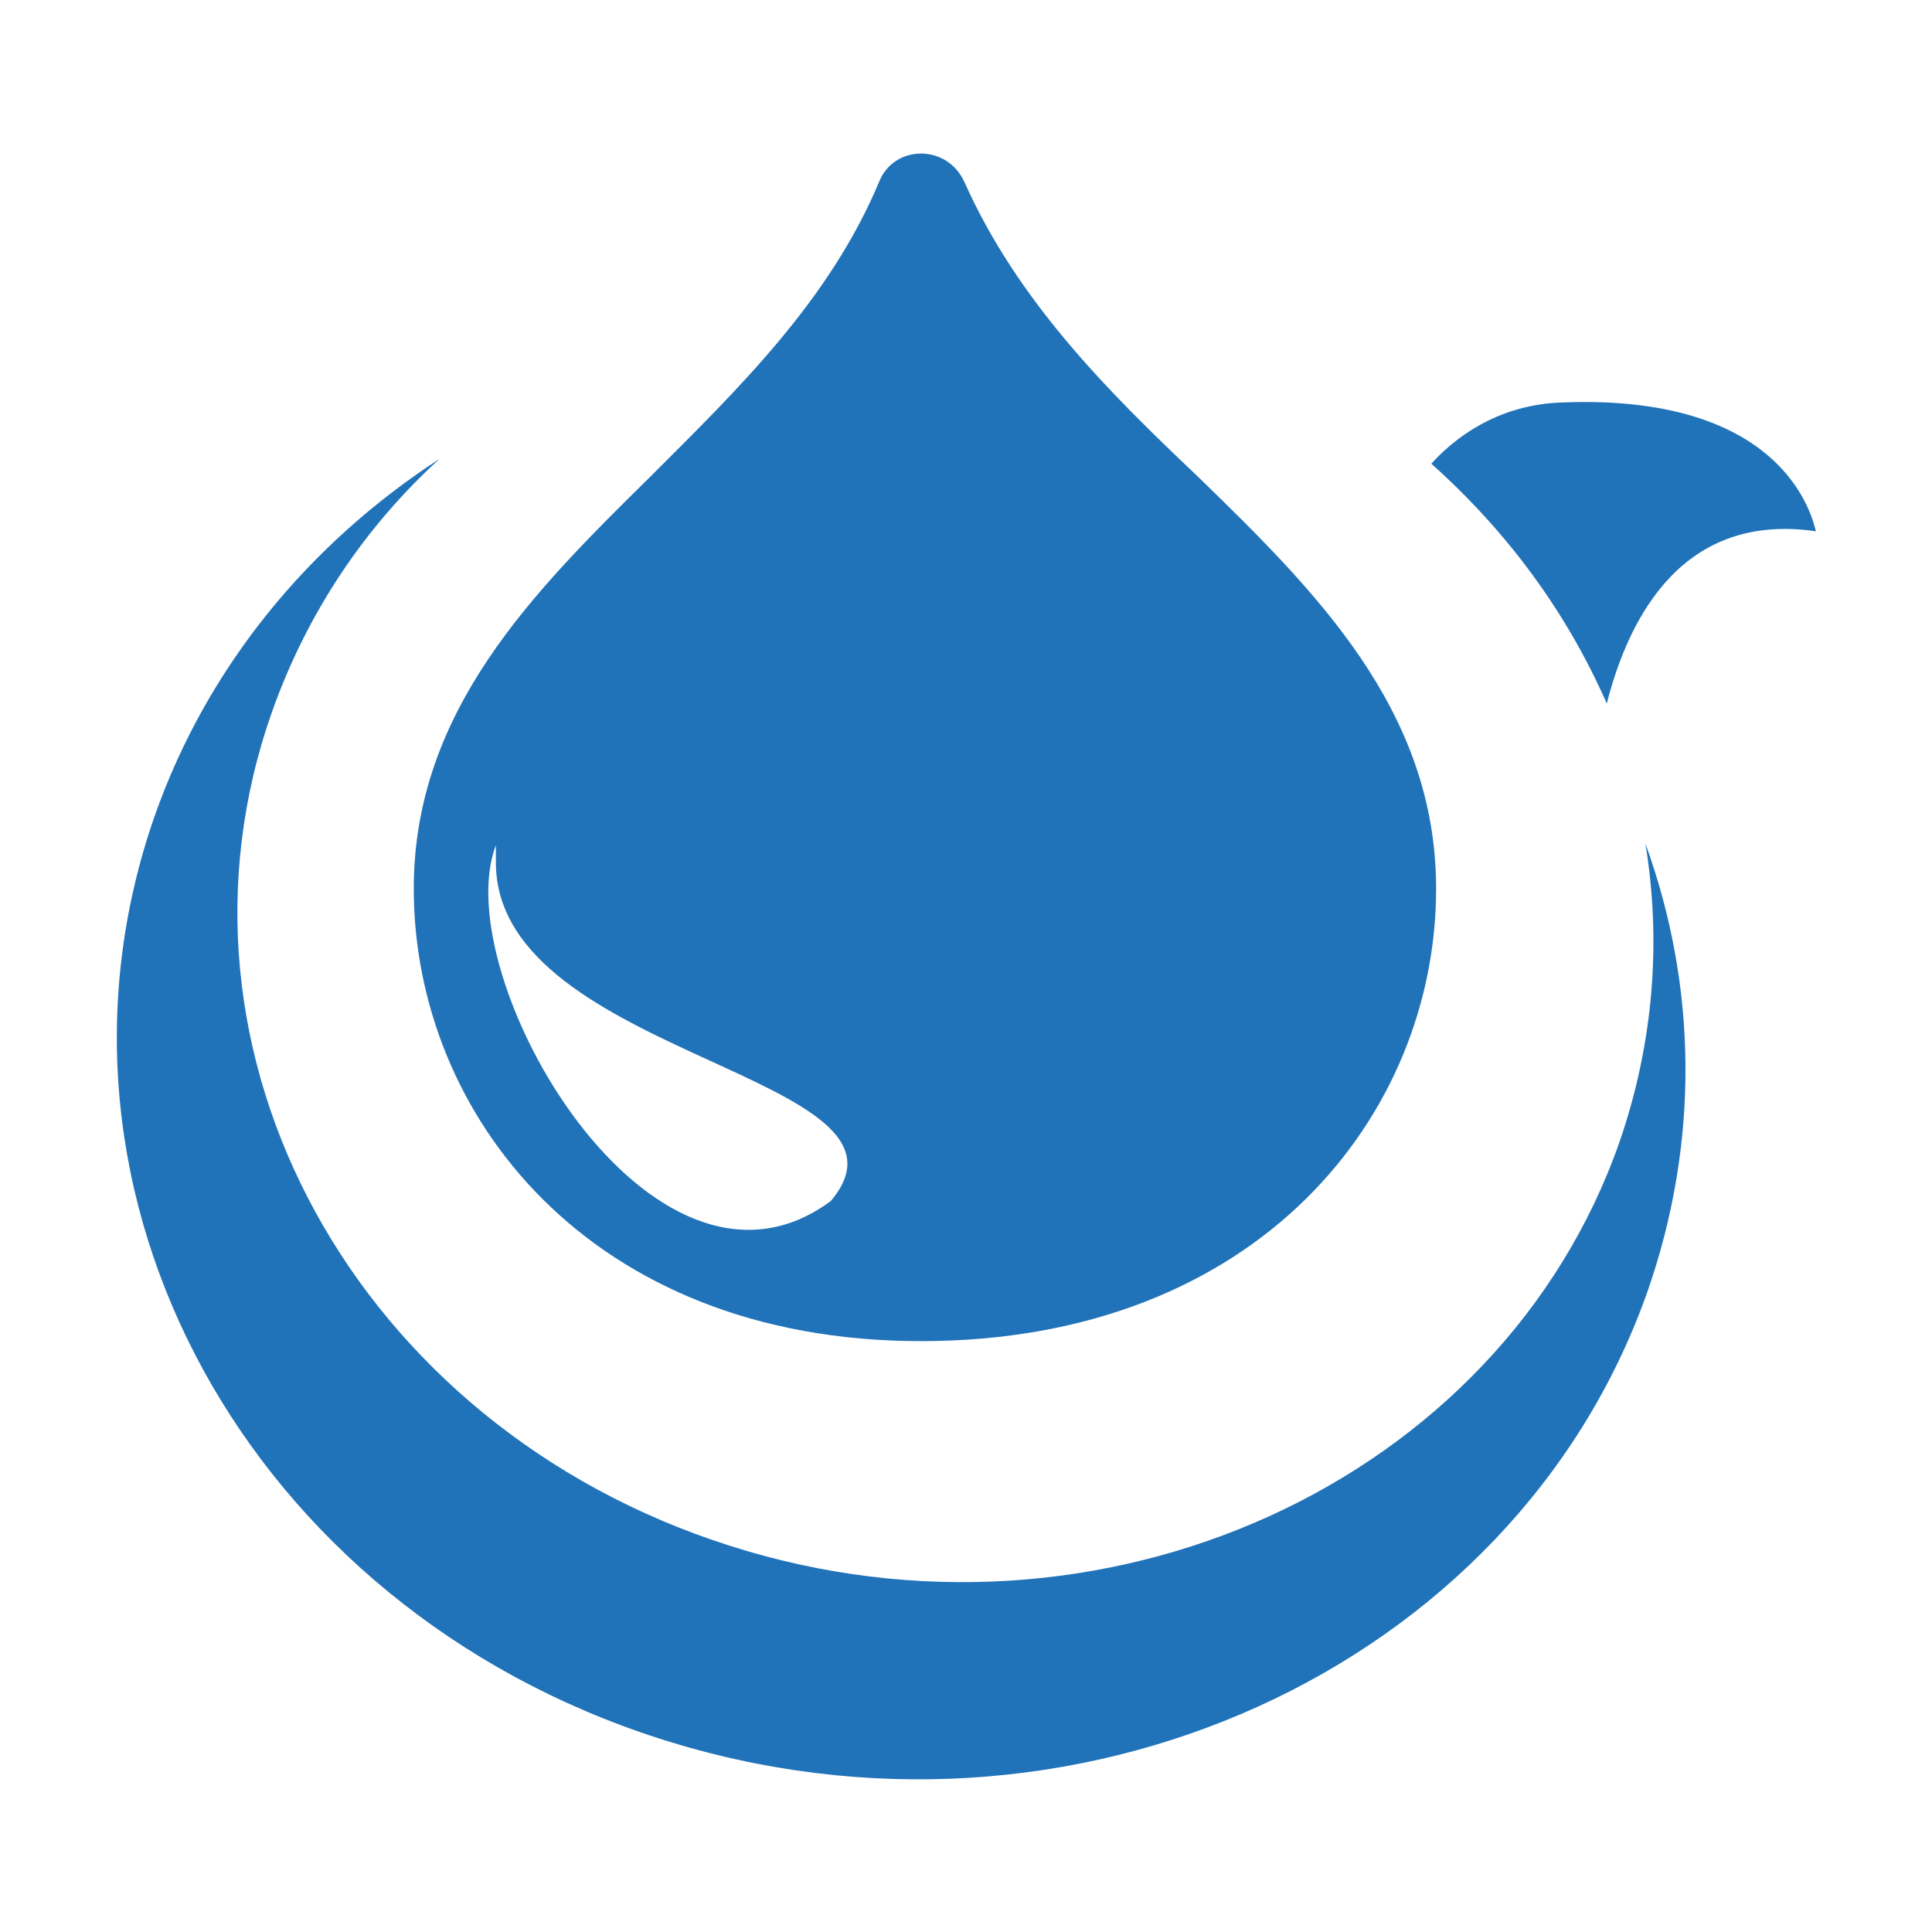
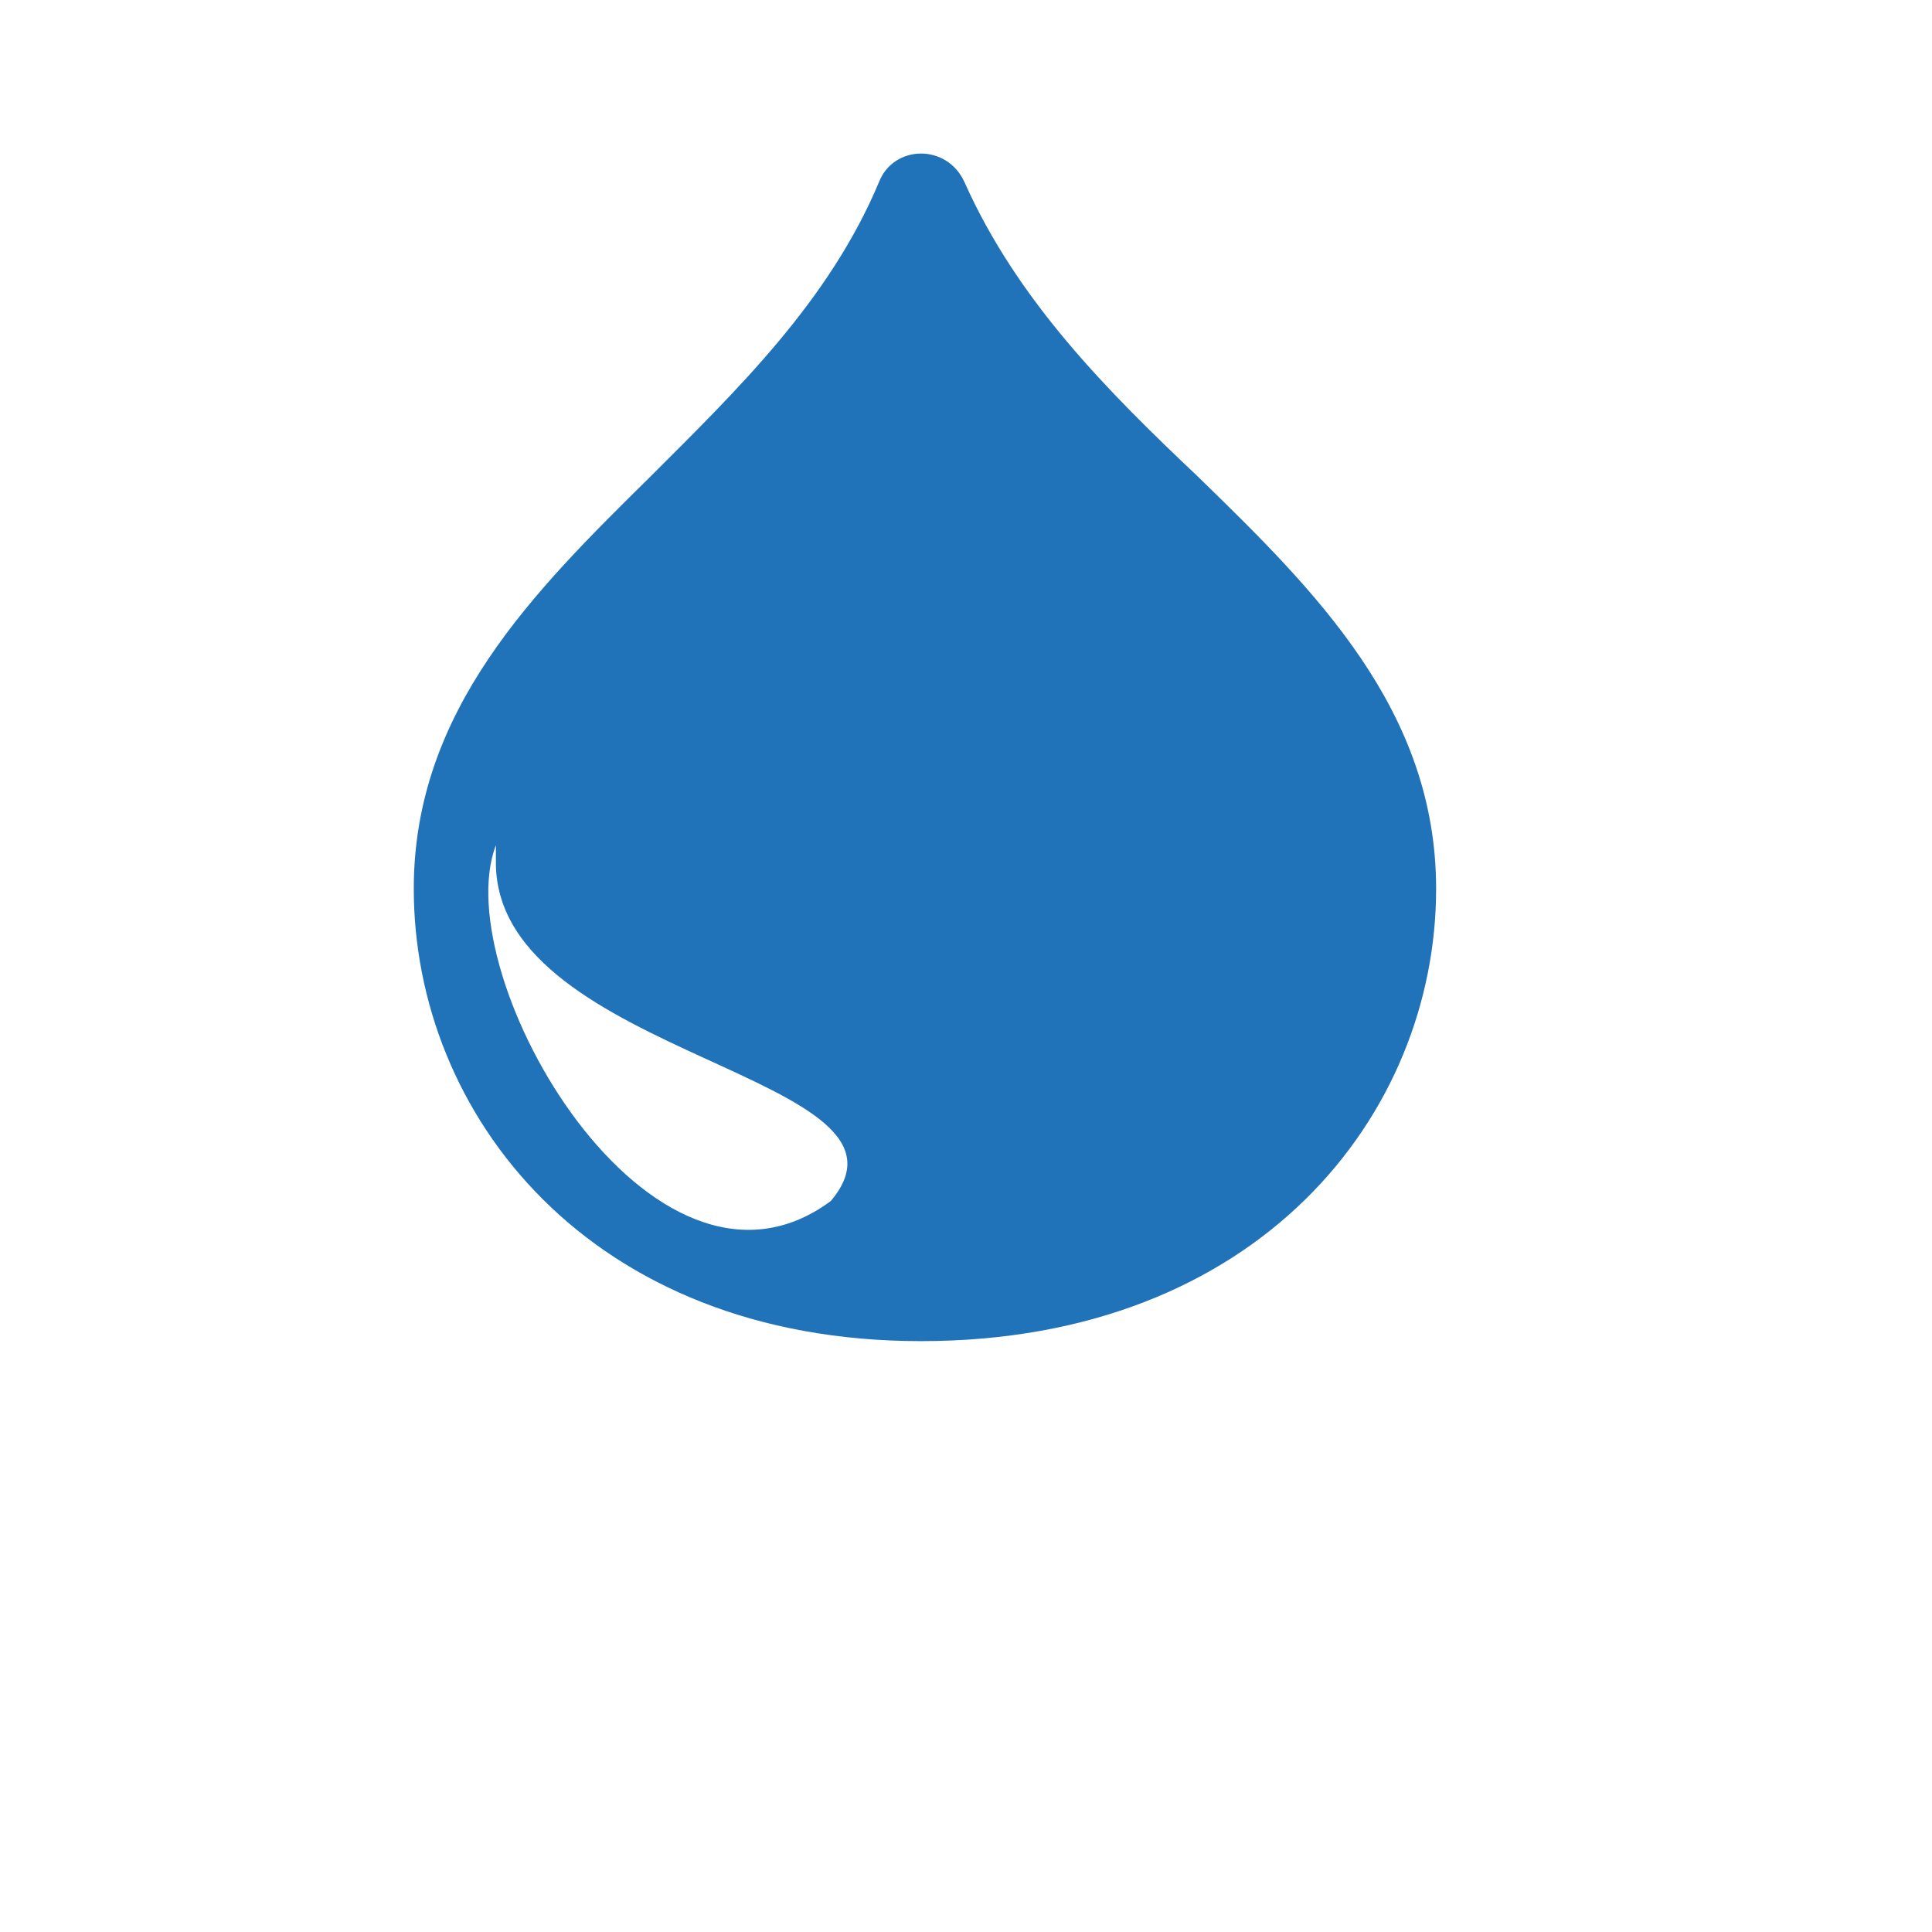
<svg xmlns="http://www.w3.org/2000/svg" version="1.1" id="Livello_1" x="0px" y="0px" viewBox="0 0 120 120" style="enable-background:new 0 0 120 120;" xml:space="preserve">
  <style type="text/css">
	.st0{fill:#2173B9;}
	.st1{fill-rule:evenodd;clip-rule:evenodd;fill:#2173B9;}
</style>
  <g>
    <g>
      <g>
        <g>
          <g>
-             <path class="st0" d="M102.2,52.4c1,6.1,0.5,12.4-1.6,18.5C93.2,92.1,68.4,103.4,45.3,96C22.1,88.6,9.4,65.4,16.9,44.2       c2.2-6.2,5.8-11.5,10.4-15.7c-8,5.2-14.4,12.8-17.7,22.2C1.4,74.2,15.4,99.8,41,108c25.6,8.2,53-4.3,61.3-27.7       C105.6,70.9,105.4,61.2,102.2,52.4" />
-             <path class="st0" d="M97,25c-3.3,0.1-6.1,1.6-8.1,3.8c4.7,4.2,8.4,9.2,10.9,14.9c1.4-5.5,4.8-11.9,13-10.7       C112.7,33,111.6,24.4,97,25" />
            <path class="st1" d="M74.4,29.6c7.3,7.1,14.8,14.5,14.8,25.6c0,14-11,28.1-32,28.1c-20.6,0-31.5-14.1-31.5-28.1       c0-11.1,7.5-18.5,14.7-25.6c5.4-5.4,11.1-10.9,14.2-18.3c0,0,0,0,0,0c0.9-2.3,4.2-2.4,5.3,0c0,0,0,0,0,0       C63.2,18.7,68.8,24.3,74.4,29.6 M30.8,52.5c-3.1,8.1,9.7,30.3,20.8,22.1c6.6-7.8-20.6-8.9-20.8-20.9" />
          </g>
        </g>
      </g>
    </g>
  </g>
</svg>